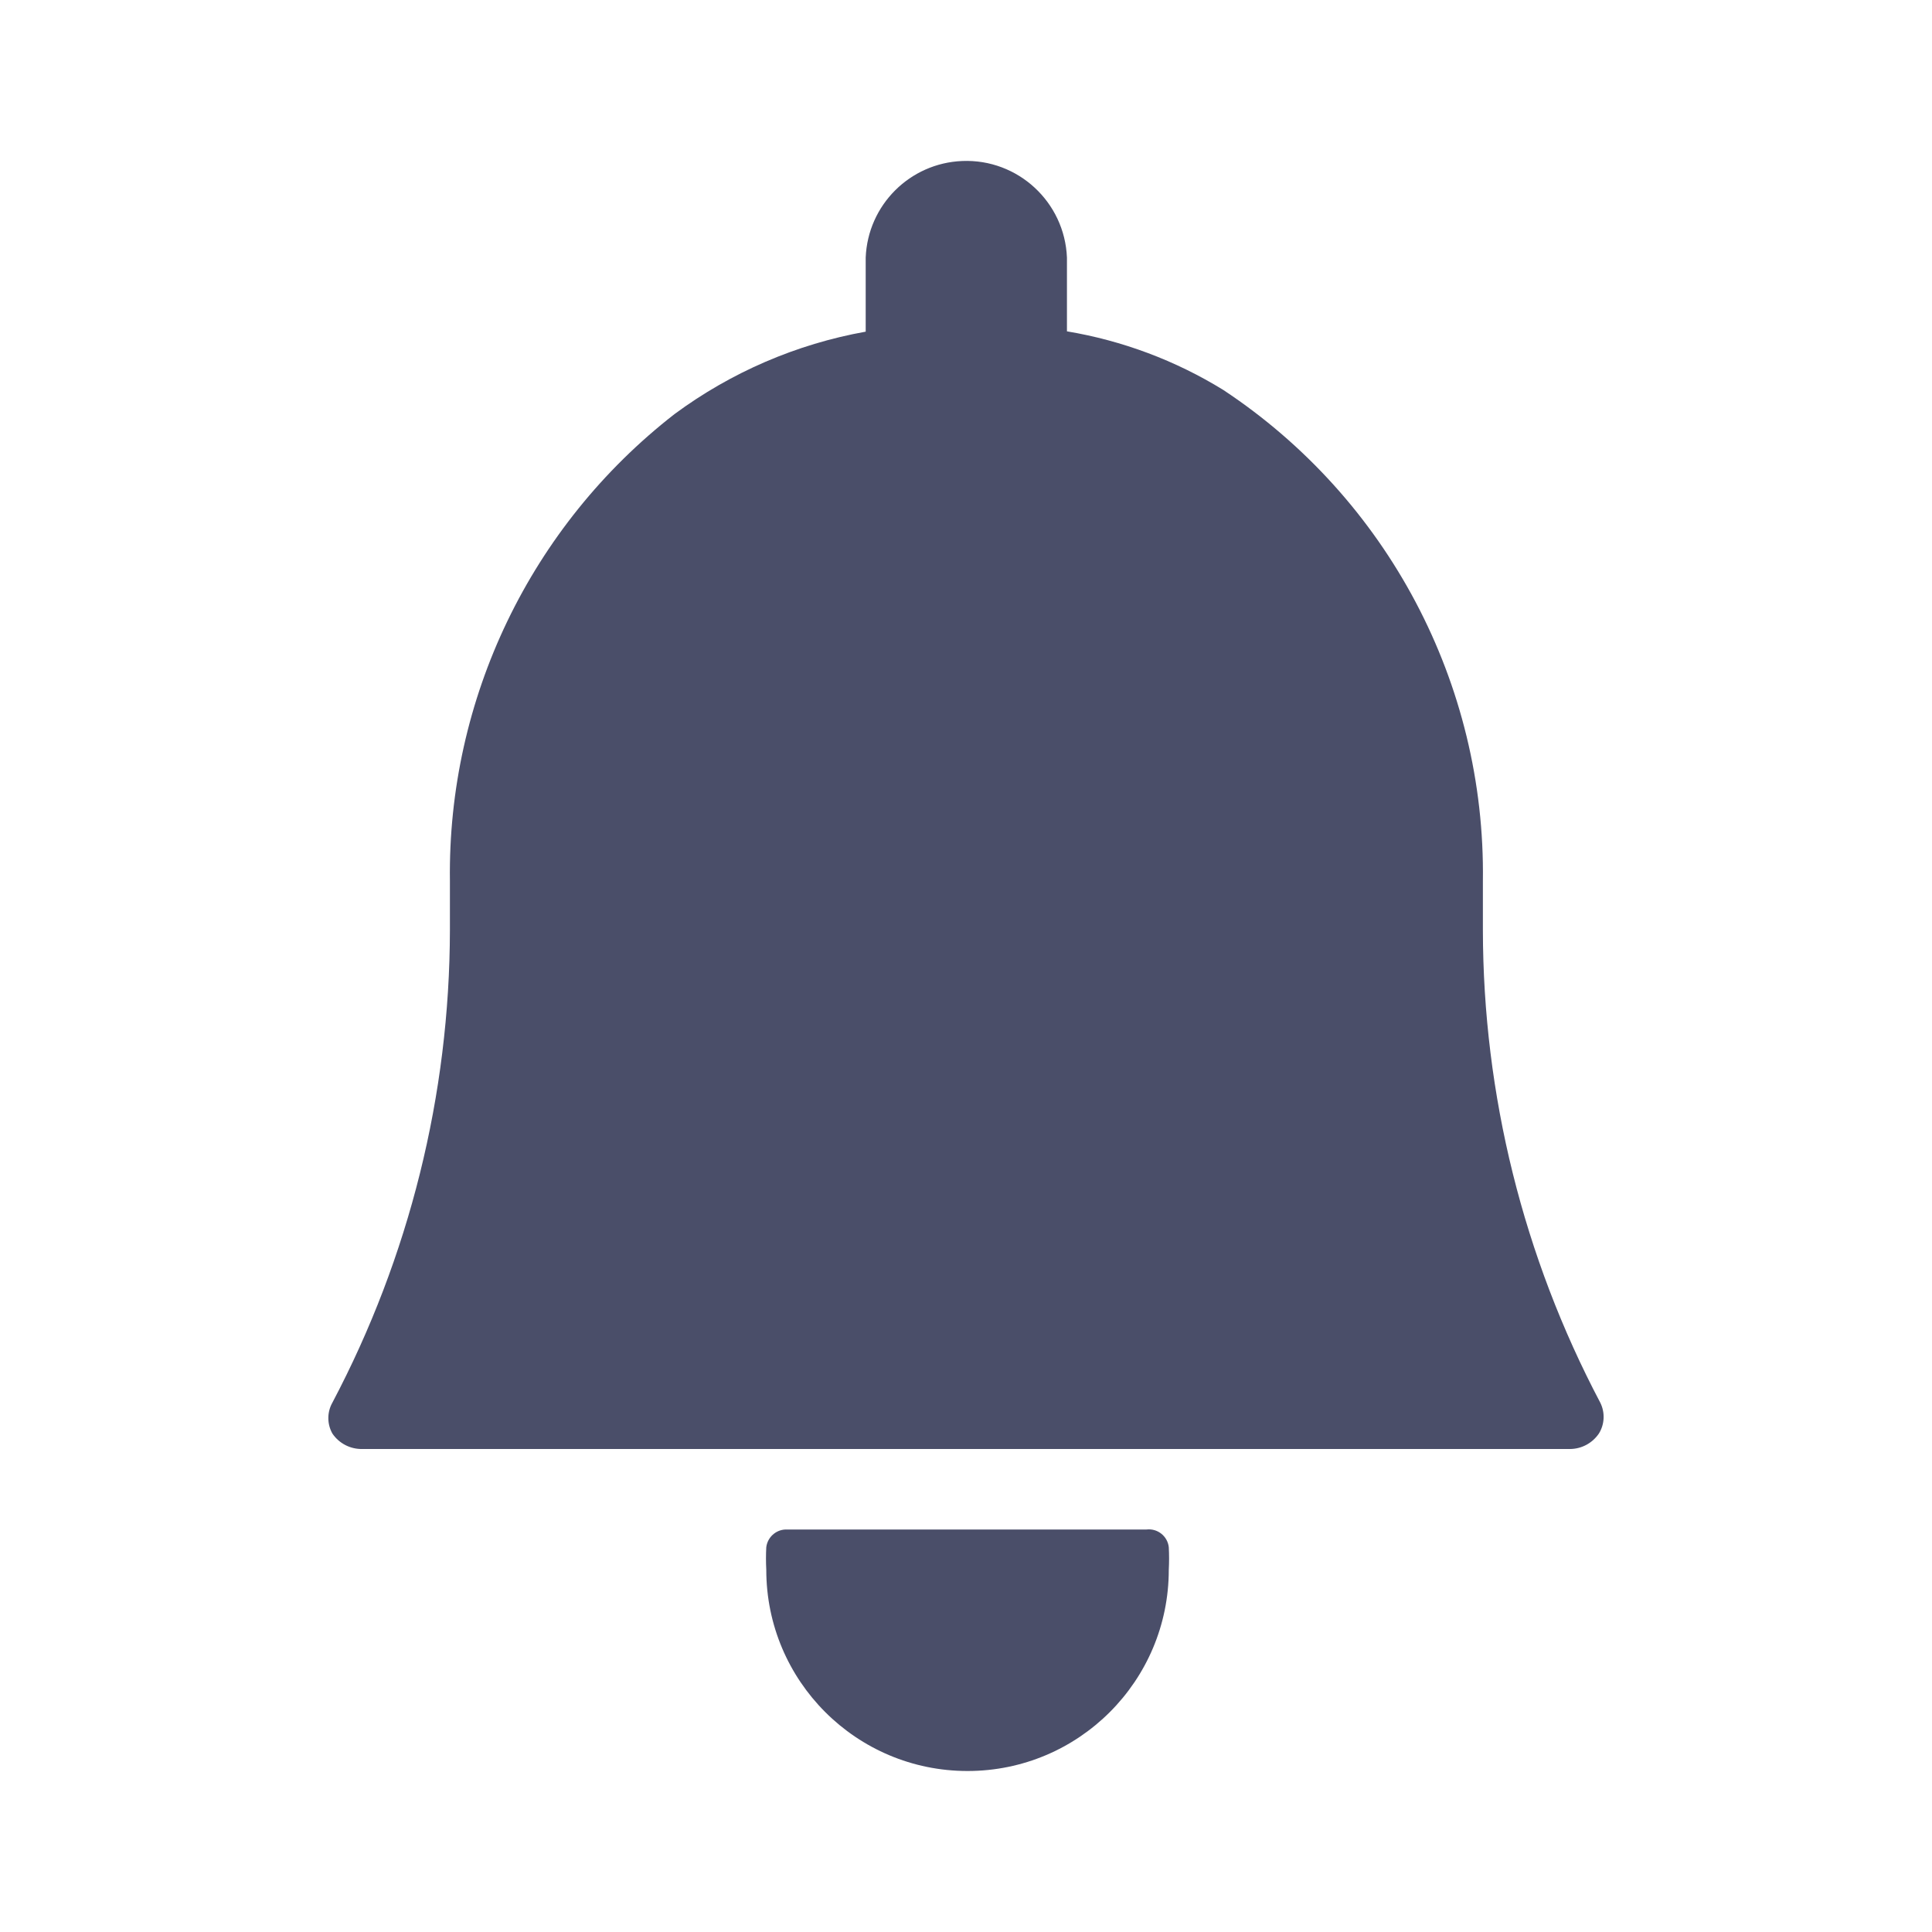
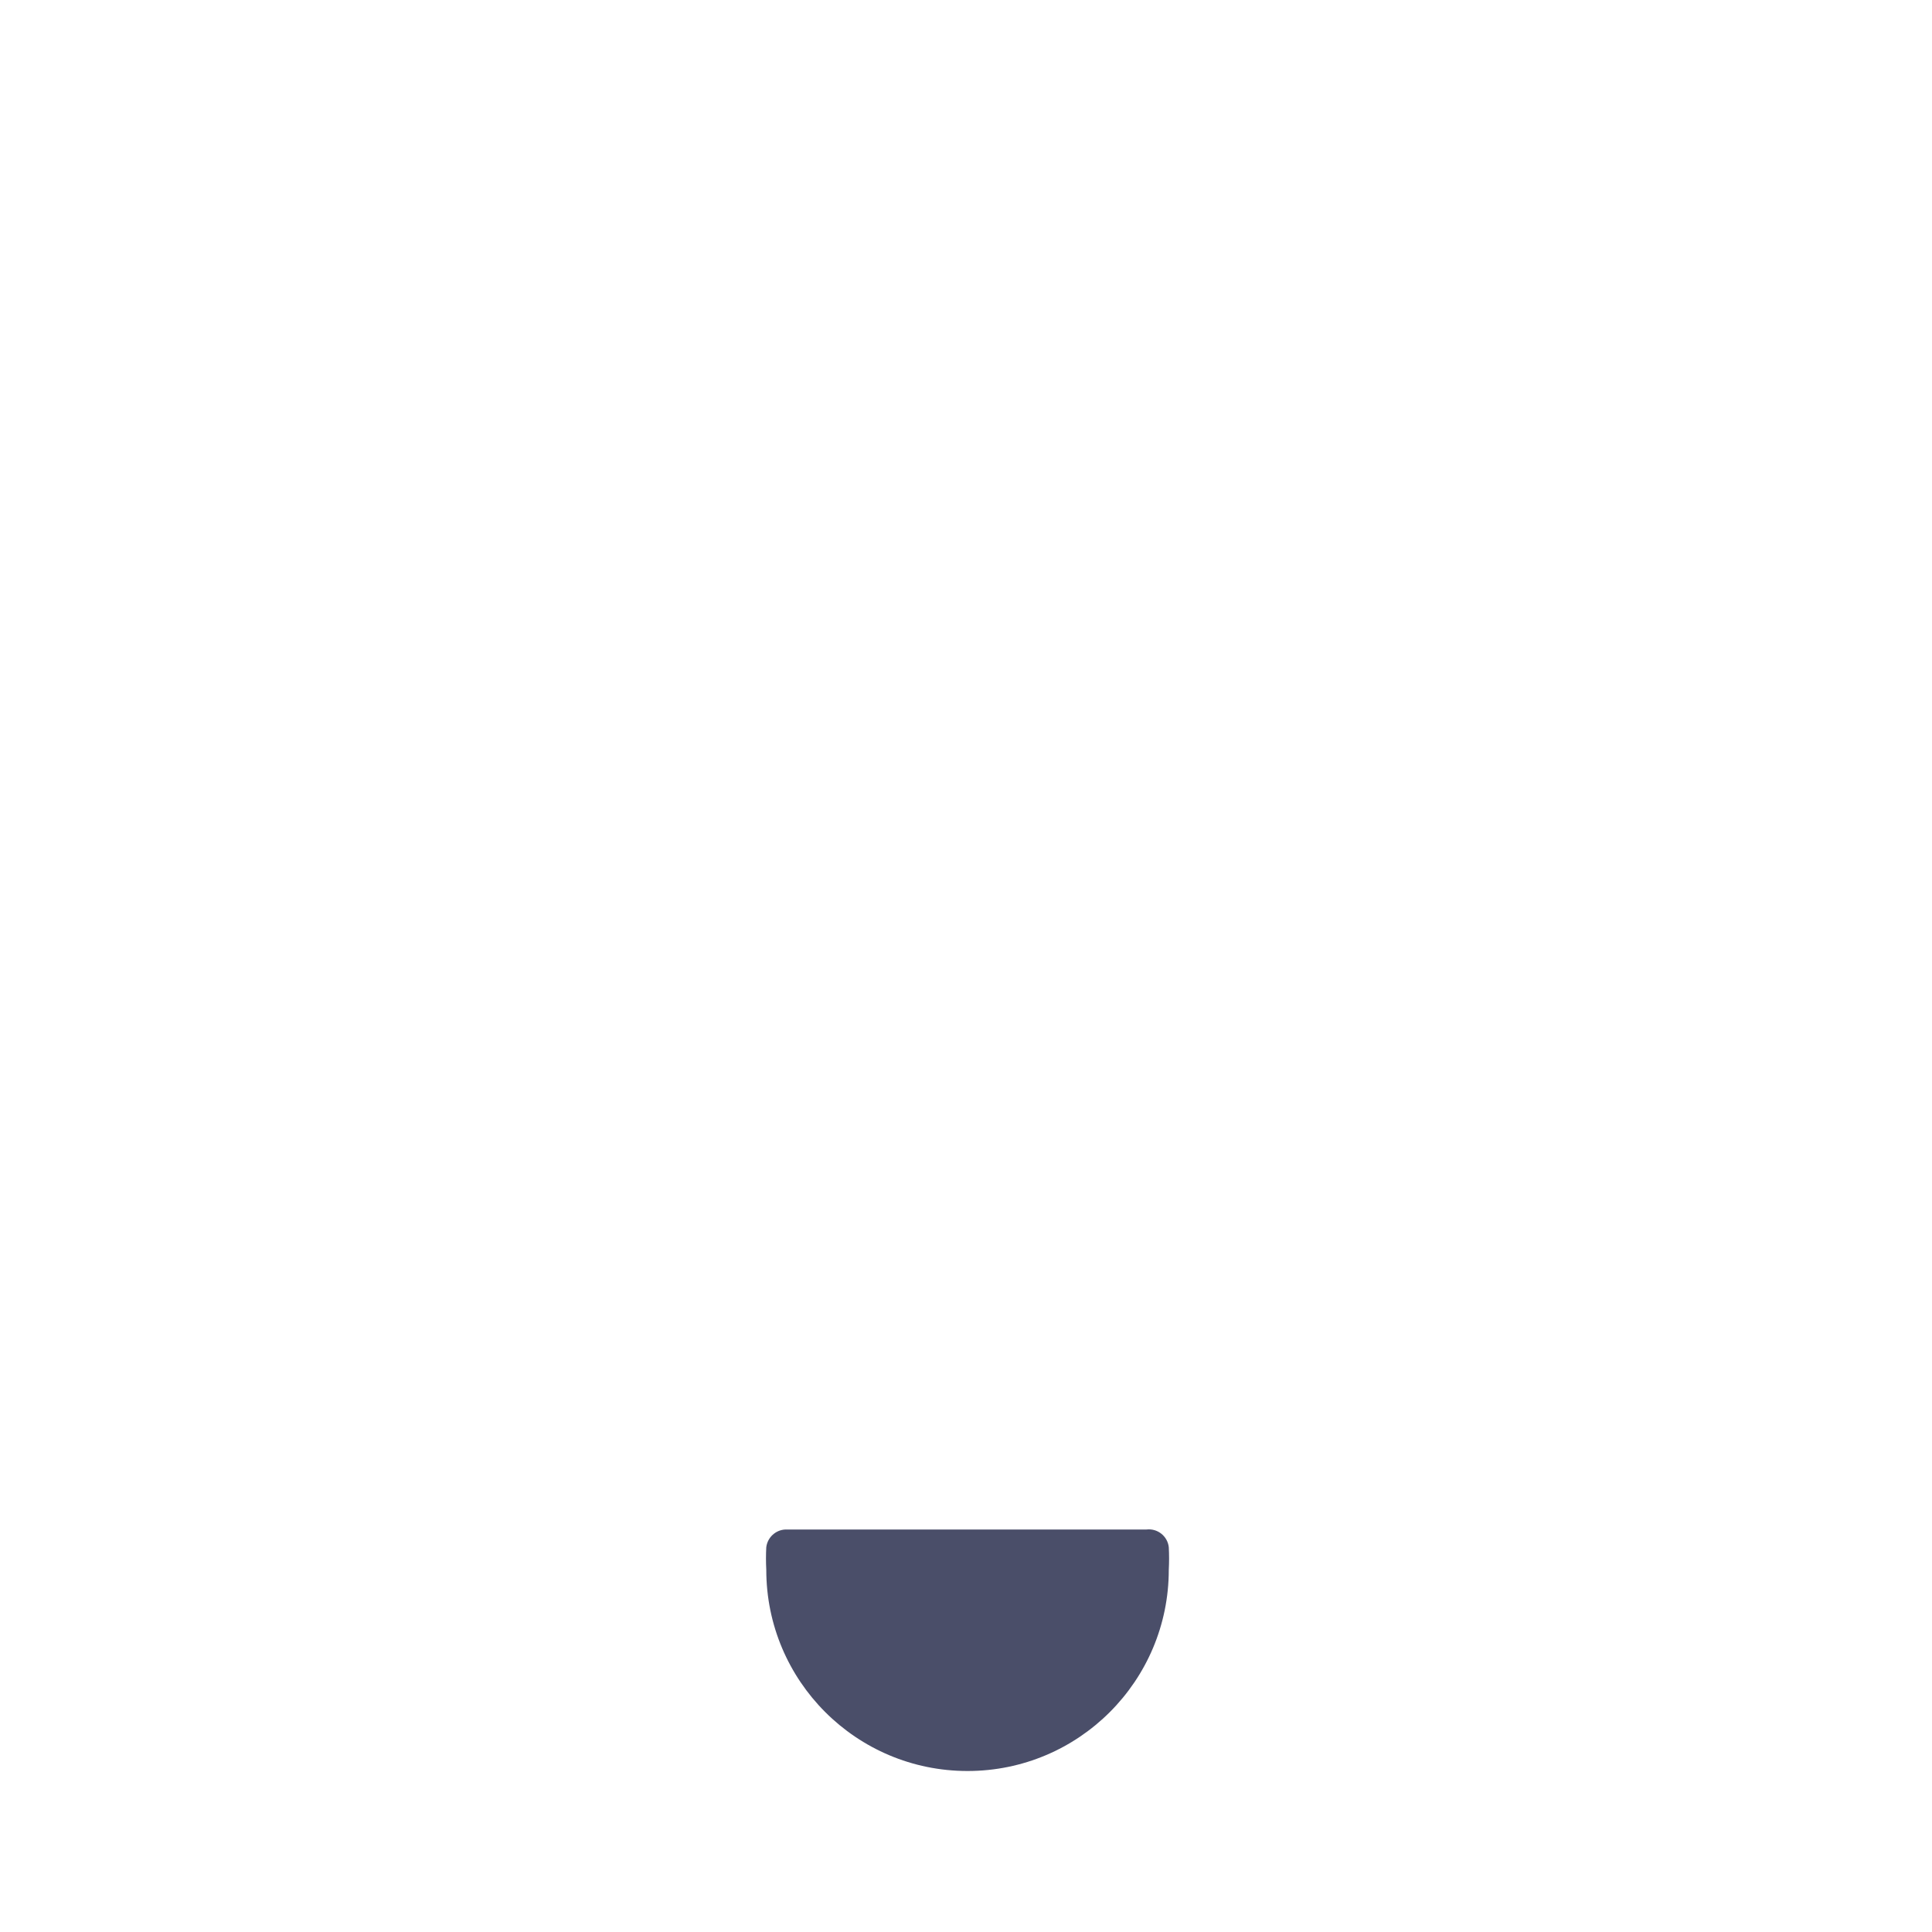
<svg xmlns="http://www.w3.org/2000/svg" id="Calque_1" viewBox="0 0 24 24">
  <defs>
    <style>.cls-1{fill:#4a4e69;}</style>
  </defs>
  <g id="Groupe_1657">
    <path id="Tracé_136" class="cls-1" d="m14.239,19h-4.48c-.123.004-.225.098-.24.22-.005.093-.005.187,0,.28,0,1.381,1.119,2.5,2.5,2.5s2.5-1.119,2.5-2.5c.005-.093.005-.187,0-.28-.015-.137-.139-.236-.276-.22-.001 0-.002 0-.004 0Z" />
-     <path id="Tracé_137" class="cls-1" d="m19.879,17.424c-.955-1.81-1.456-3.825-1.458-5.872v-.608c.033-2.45-1.182-4.748-3.225-6.1-.594-.366-1.254-.613-1.942-.728v-.916c-.028-.69-.61-1.228-1.3-1.2-.652.026-1.174.548-1.2,1.2v.92c-.86.154-1.673.505-2.375,1.024-1.787,1.39-2.82,3.536-2.79,5.8v.608c-.003,2.047-.504,4.062-1.46,5.872-.067.119-.067.265,0,.384.084.124.225.196.375.192h15c.144-.001.277-.073.358-.192.072-.116.078-.262.017-.384Z" />
  </g>
</svg>